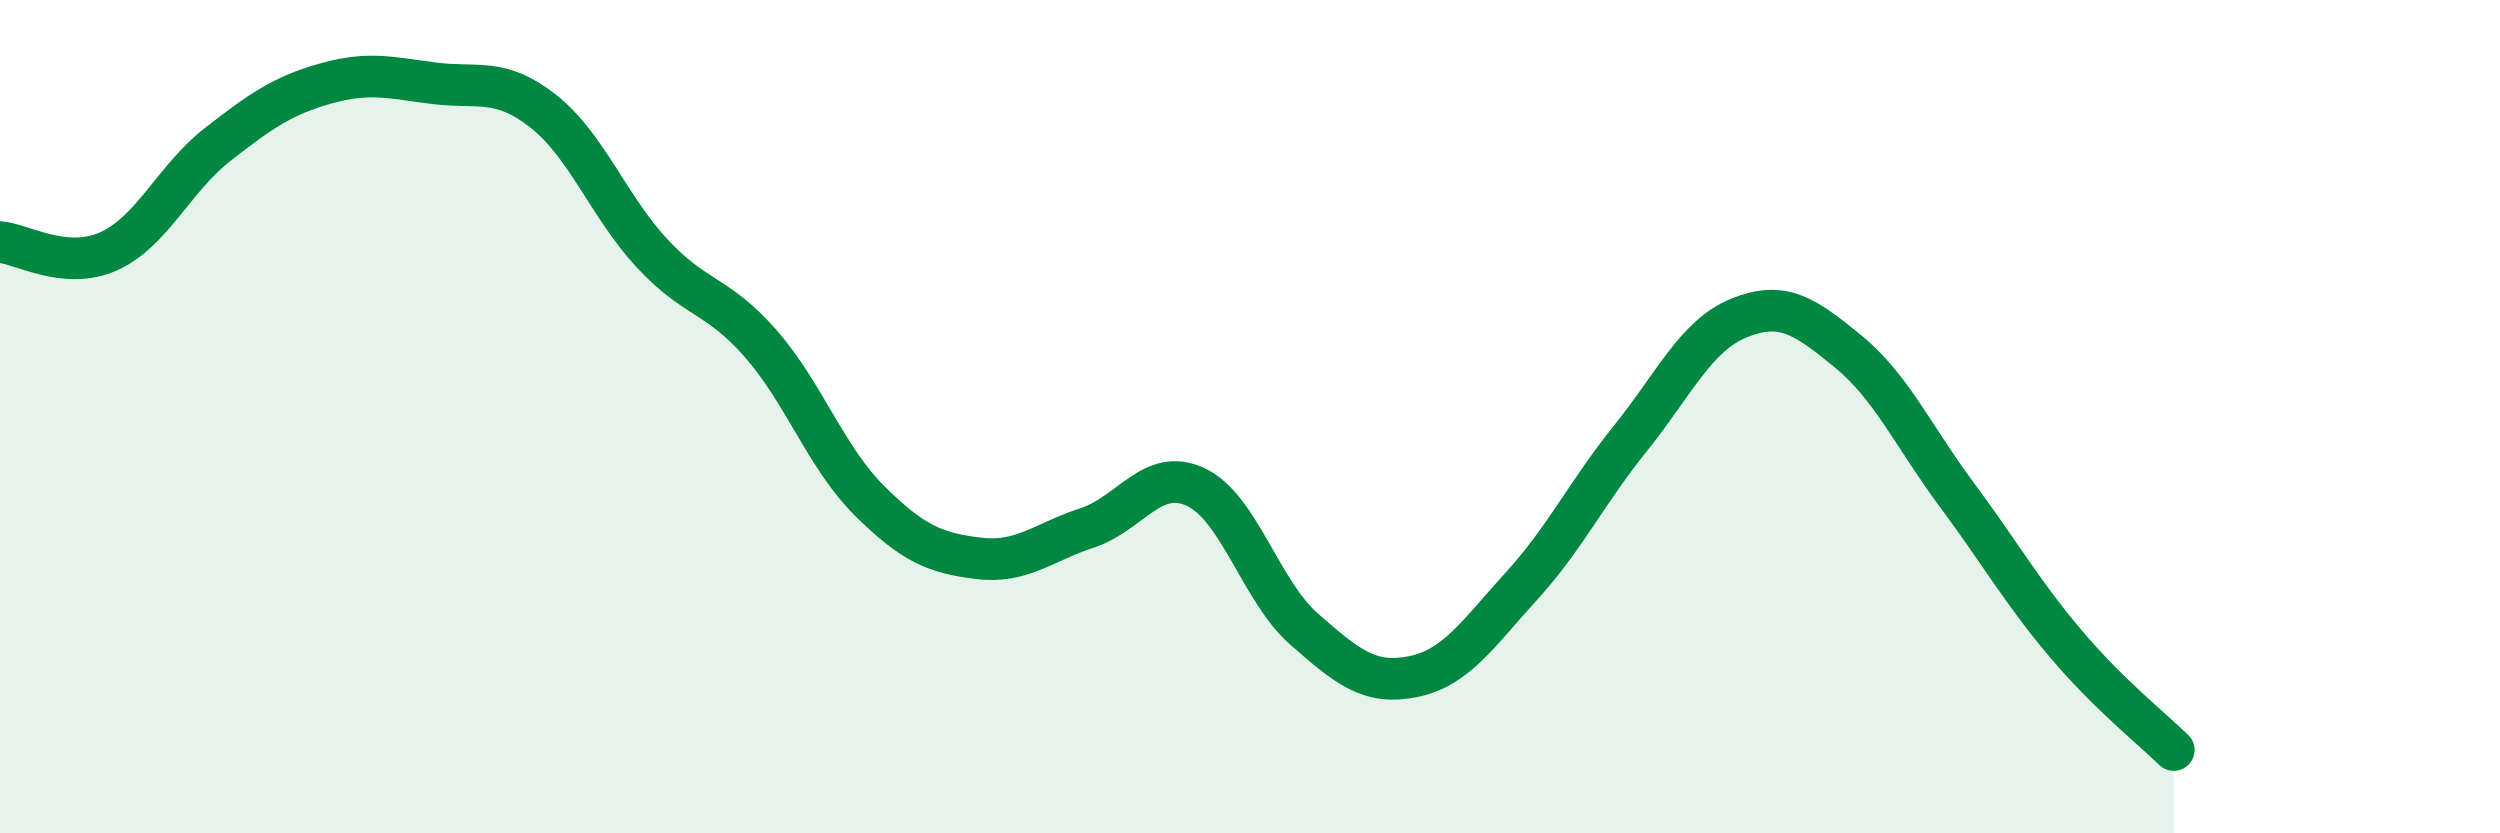
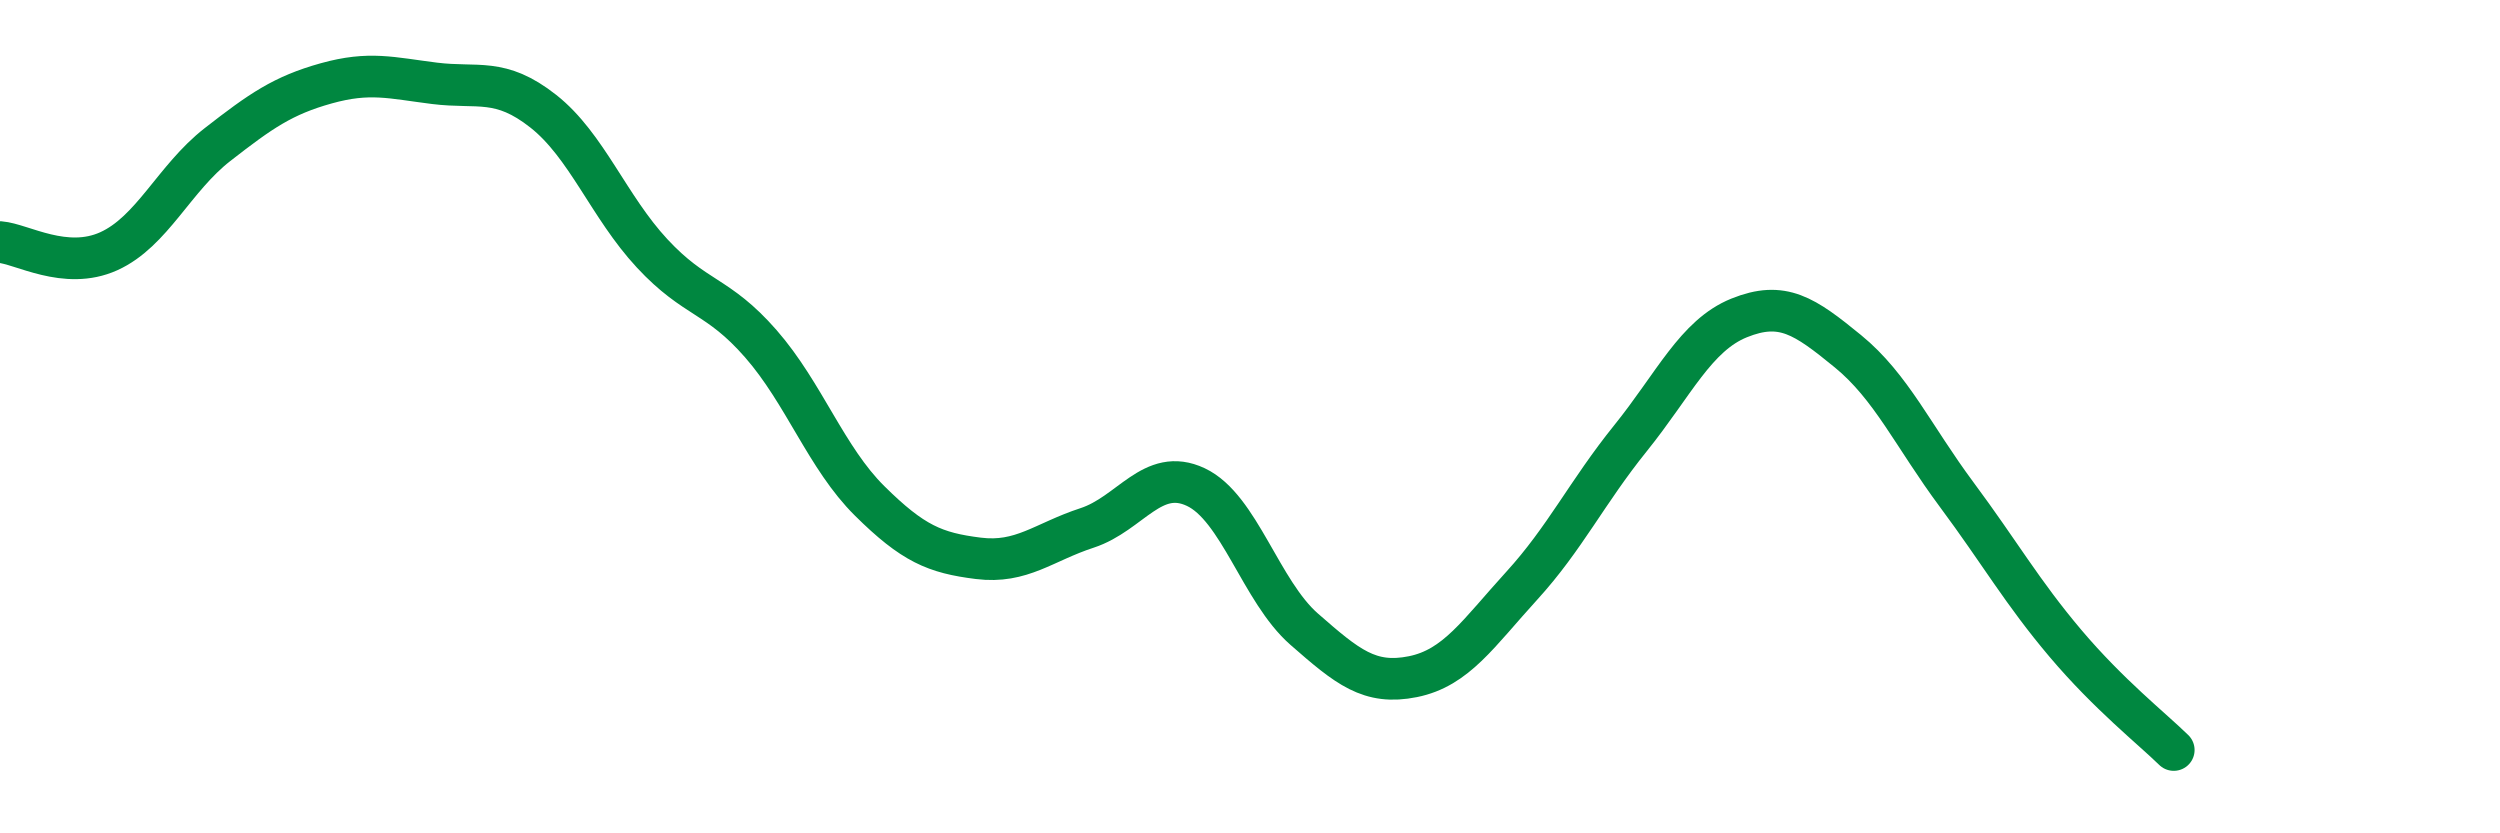
<svg xmlns="http://www.w3.org/2000/svg" width="60" height="20" viewBox="0 0 60 20">
-   <path d="M 0,5.81 C 0.52,5.85 1.57,6.5 2.61,6.03 C 3.65,5.56 4.18,4.28 5.22,3.47 C 6.26,2.66 6.79,2.29 7.83,2 C 8.87,1.71 9.39,1.87 10.43,2 C 11.47,2.13 12,1.85 13.04,2.67 C 14.08,3.49 14.61,4.96 15.65,6.08 C 16.69,7.2 17.22,7.06 18.26,8.25 C 19.3,9.44 19.83,10.99 20.87,12.02 C 21.91,13.05 22.44,13.27 23.48,13.4 C 24.52,13.53 25.05,13.01 26.09,12.67 C 27.13,12.33 27.66,11.2 28.7,11.69 C 29.74,12.18 30.26,14.19 31.3,15.1 C 32.34,16.01 32.87,16.45 33.91,16.24 C 34.95,16.03 35.48,15.2 36.52,14.06 C 37.56,12.92 38.09,11.81 39.13,10.52 C 40.17,9.23 40.7,8.05 41.74,7.63 C 42.78,7.21 43.31,7.58 44.35,8.43 C 45.39,9.28 45.92,10.47 46.96,11.87 C 48,13.27 48.53,14.21 49.57,15.44 C 50.61,16.67 51.65,17.49 52.17,18L52.17 20L0 20Z" fill="#008740" opacity="0.1" stroke-linecap="round" stroke-linejoin="round" />
  <path d="M 0,5.81 C 0.52,5.85 1.57,6.5 2.61,6.03 C 3.65,5.56 4.18,4.28 5.22,3.47 C 6.26,2.66 6.79,2.29 7.83,2 C 8.87,1.71 9.39,1.87 10.43,2 C 11.47,2.13 12,1.85 13.04,2.67 C 14.08,3.49 14.61,4.96 15.65,6.08 C 16.69,7.2 17.22,7.06 18.26,8.25 C 19.3,9.44 19.83,10.99 20.87,12.02 C 21.91,13.05 22.44,13.27 23.48,13.4 C 24.52,13.53 25.05,13.01 26.09,12.67 C 27.13,12.33 27.66,11.2 28.7,11.69 C 29.74,12.18 30.26,14.19 31.3,15.1 C 32.34,16.01 32.87,16.45 33.91,16.24 C 34.95,16.03 35.48,15.2 36.52,14.06 C 37.56,12.92 38.09,11.81 39.13,10.52 C 40.17,9.23 40.7,8.05 41.74,7.63 C 42.78,7.21 43.31,7.58 44.35,8.43 C 45.39,9.28 45.92,10.47 46.96,11.87 C 48,13.27 48.53,14.21 49.57,15.44 C 50.61,16.67 51.65,17.49 52.17,18" stroke="#008740" stroke-width="1" fill="none" stroke-linecap="round" stroke-linejoin="round" />
</svg>